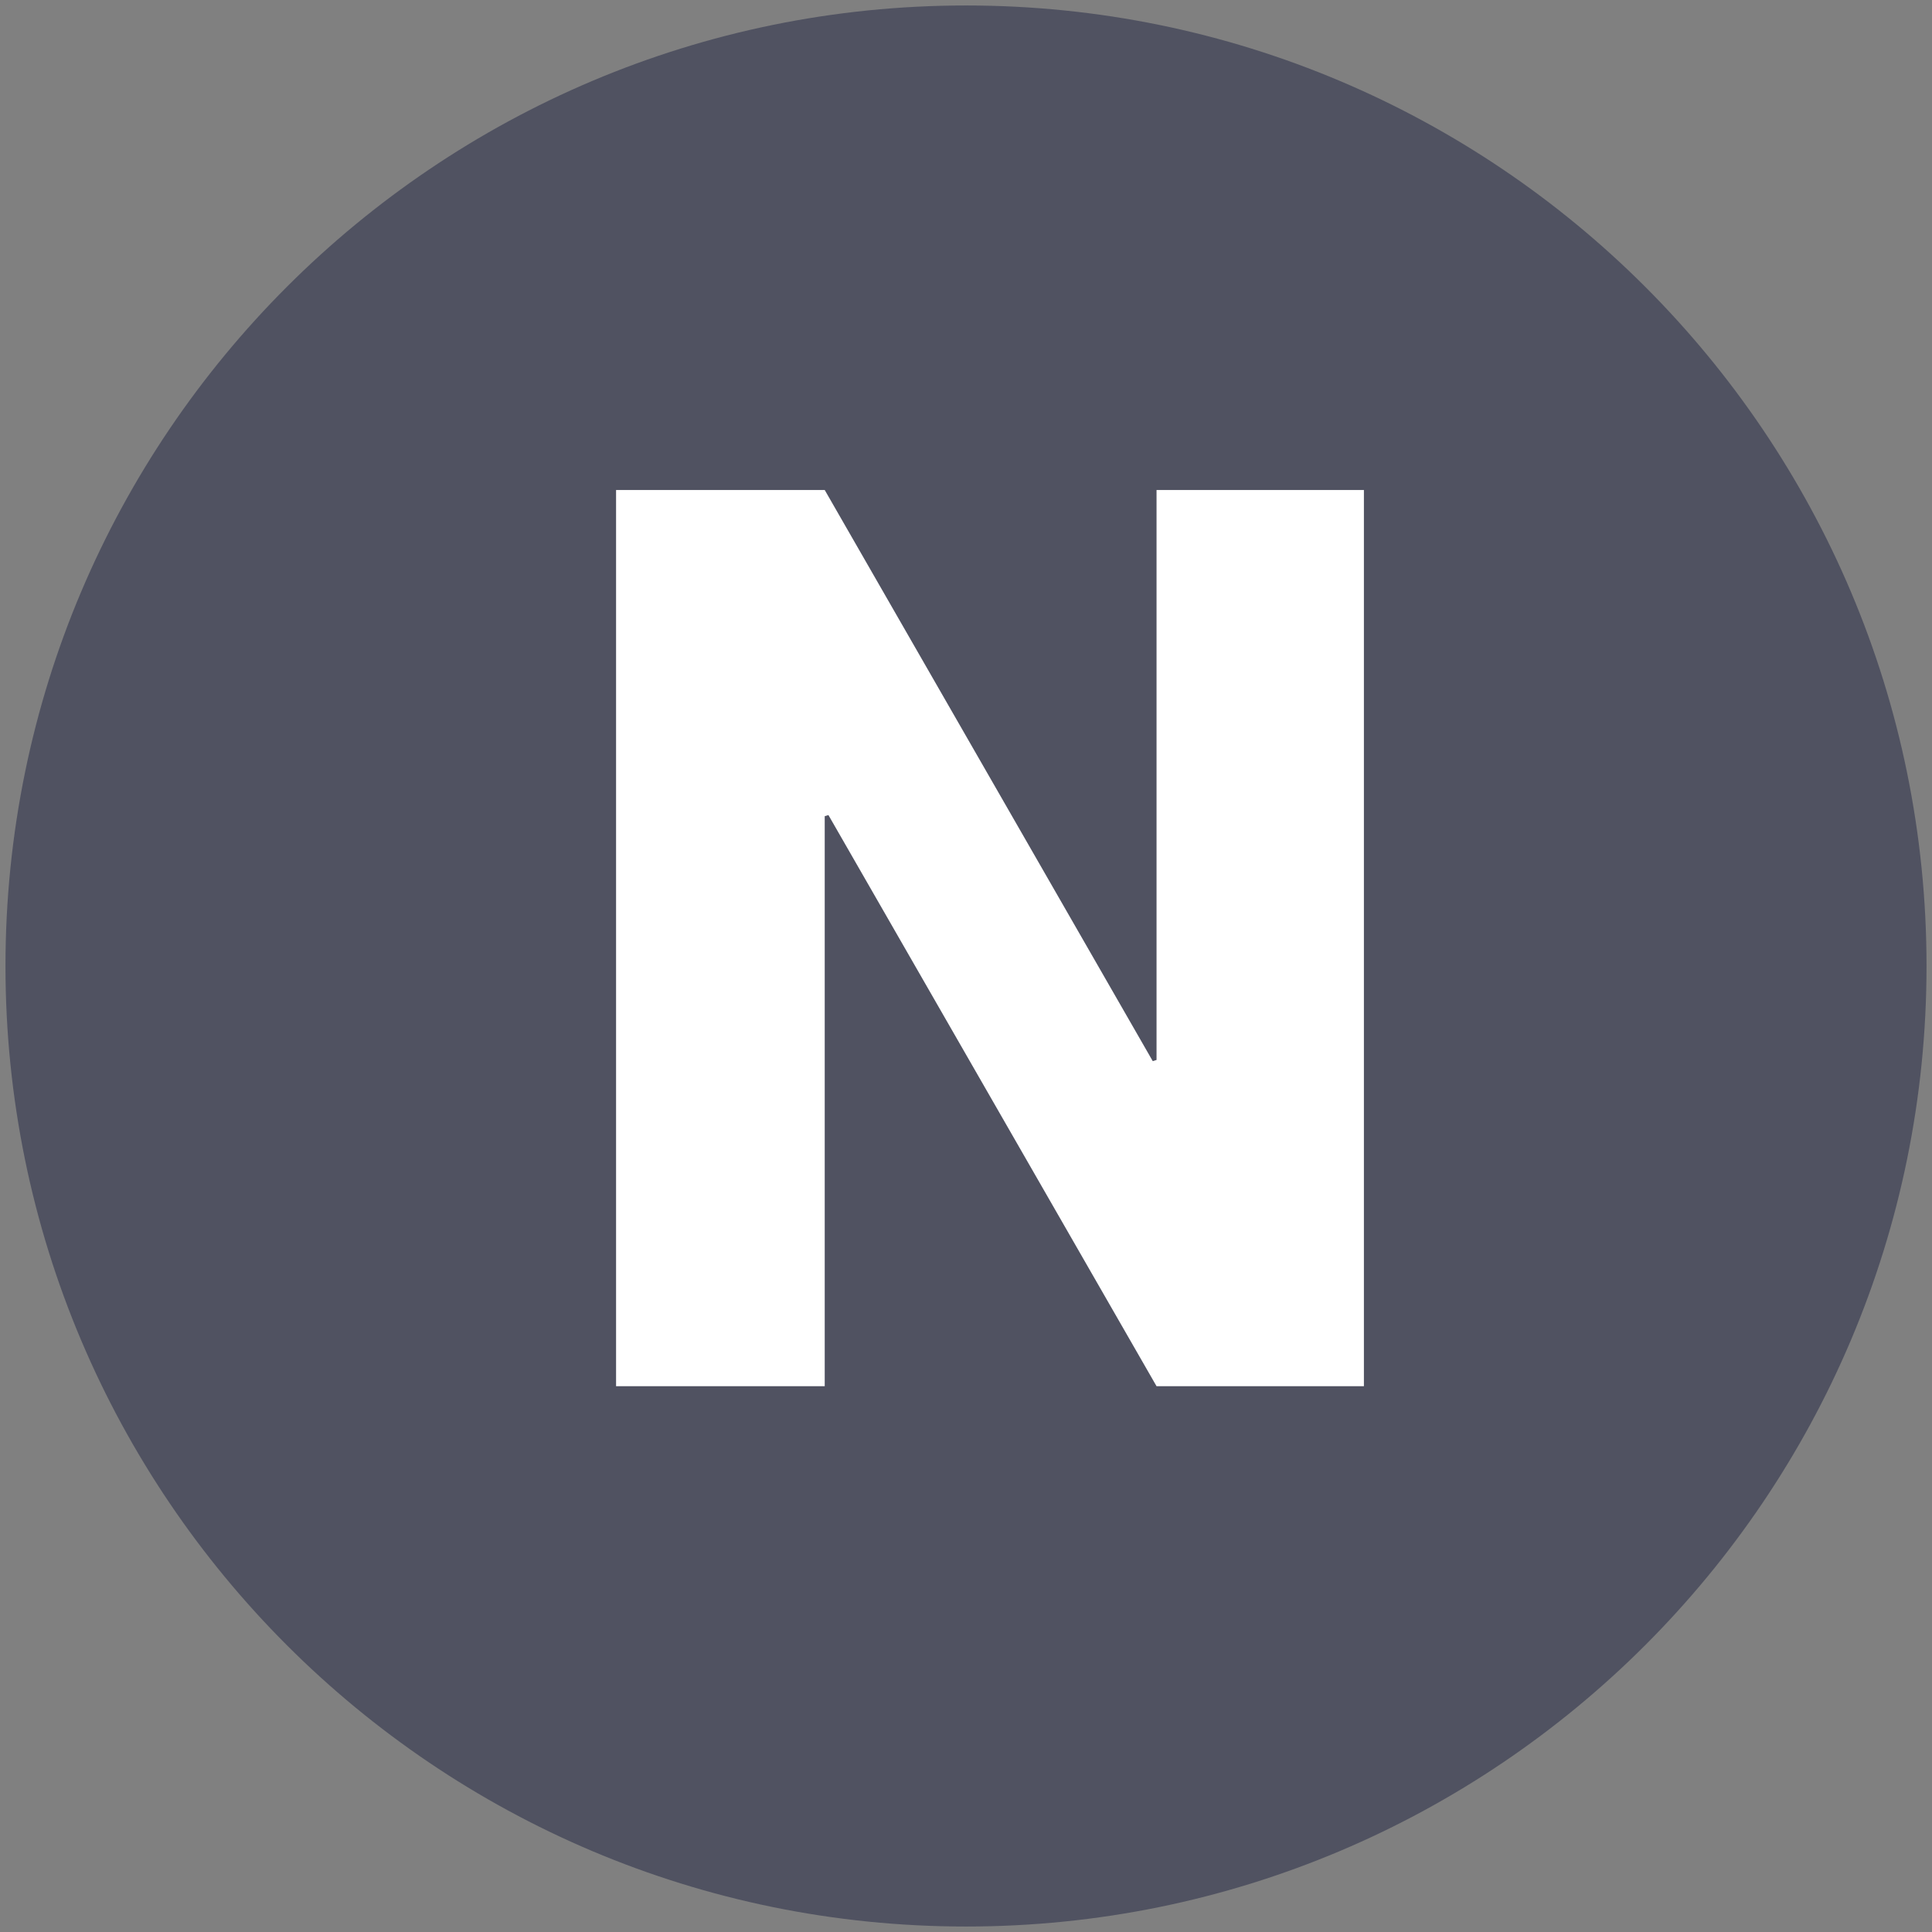
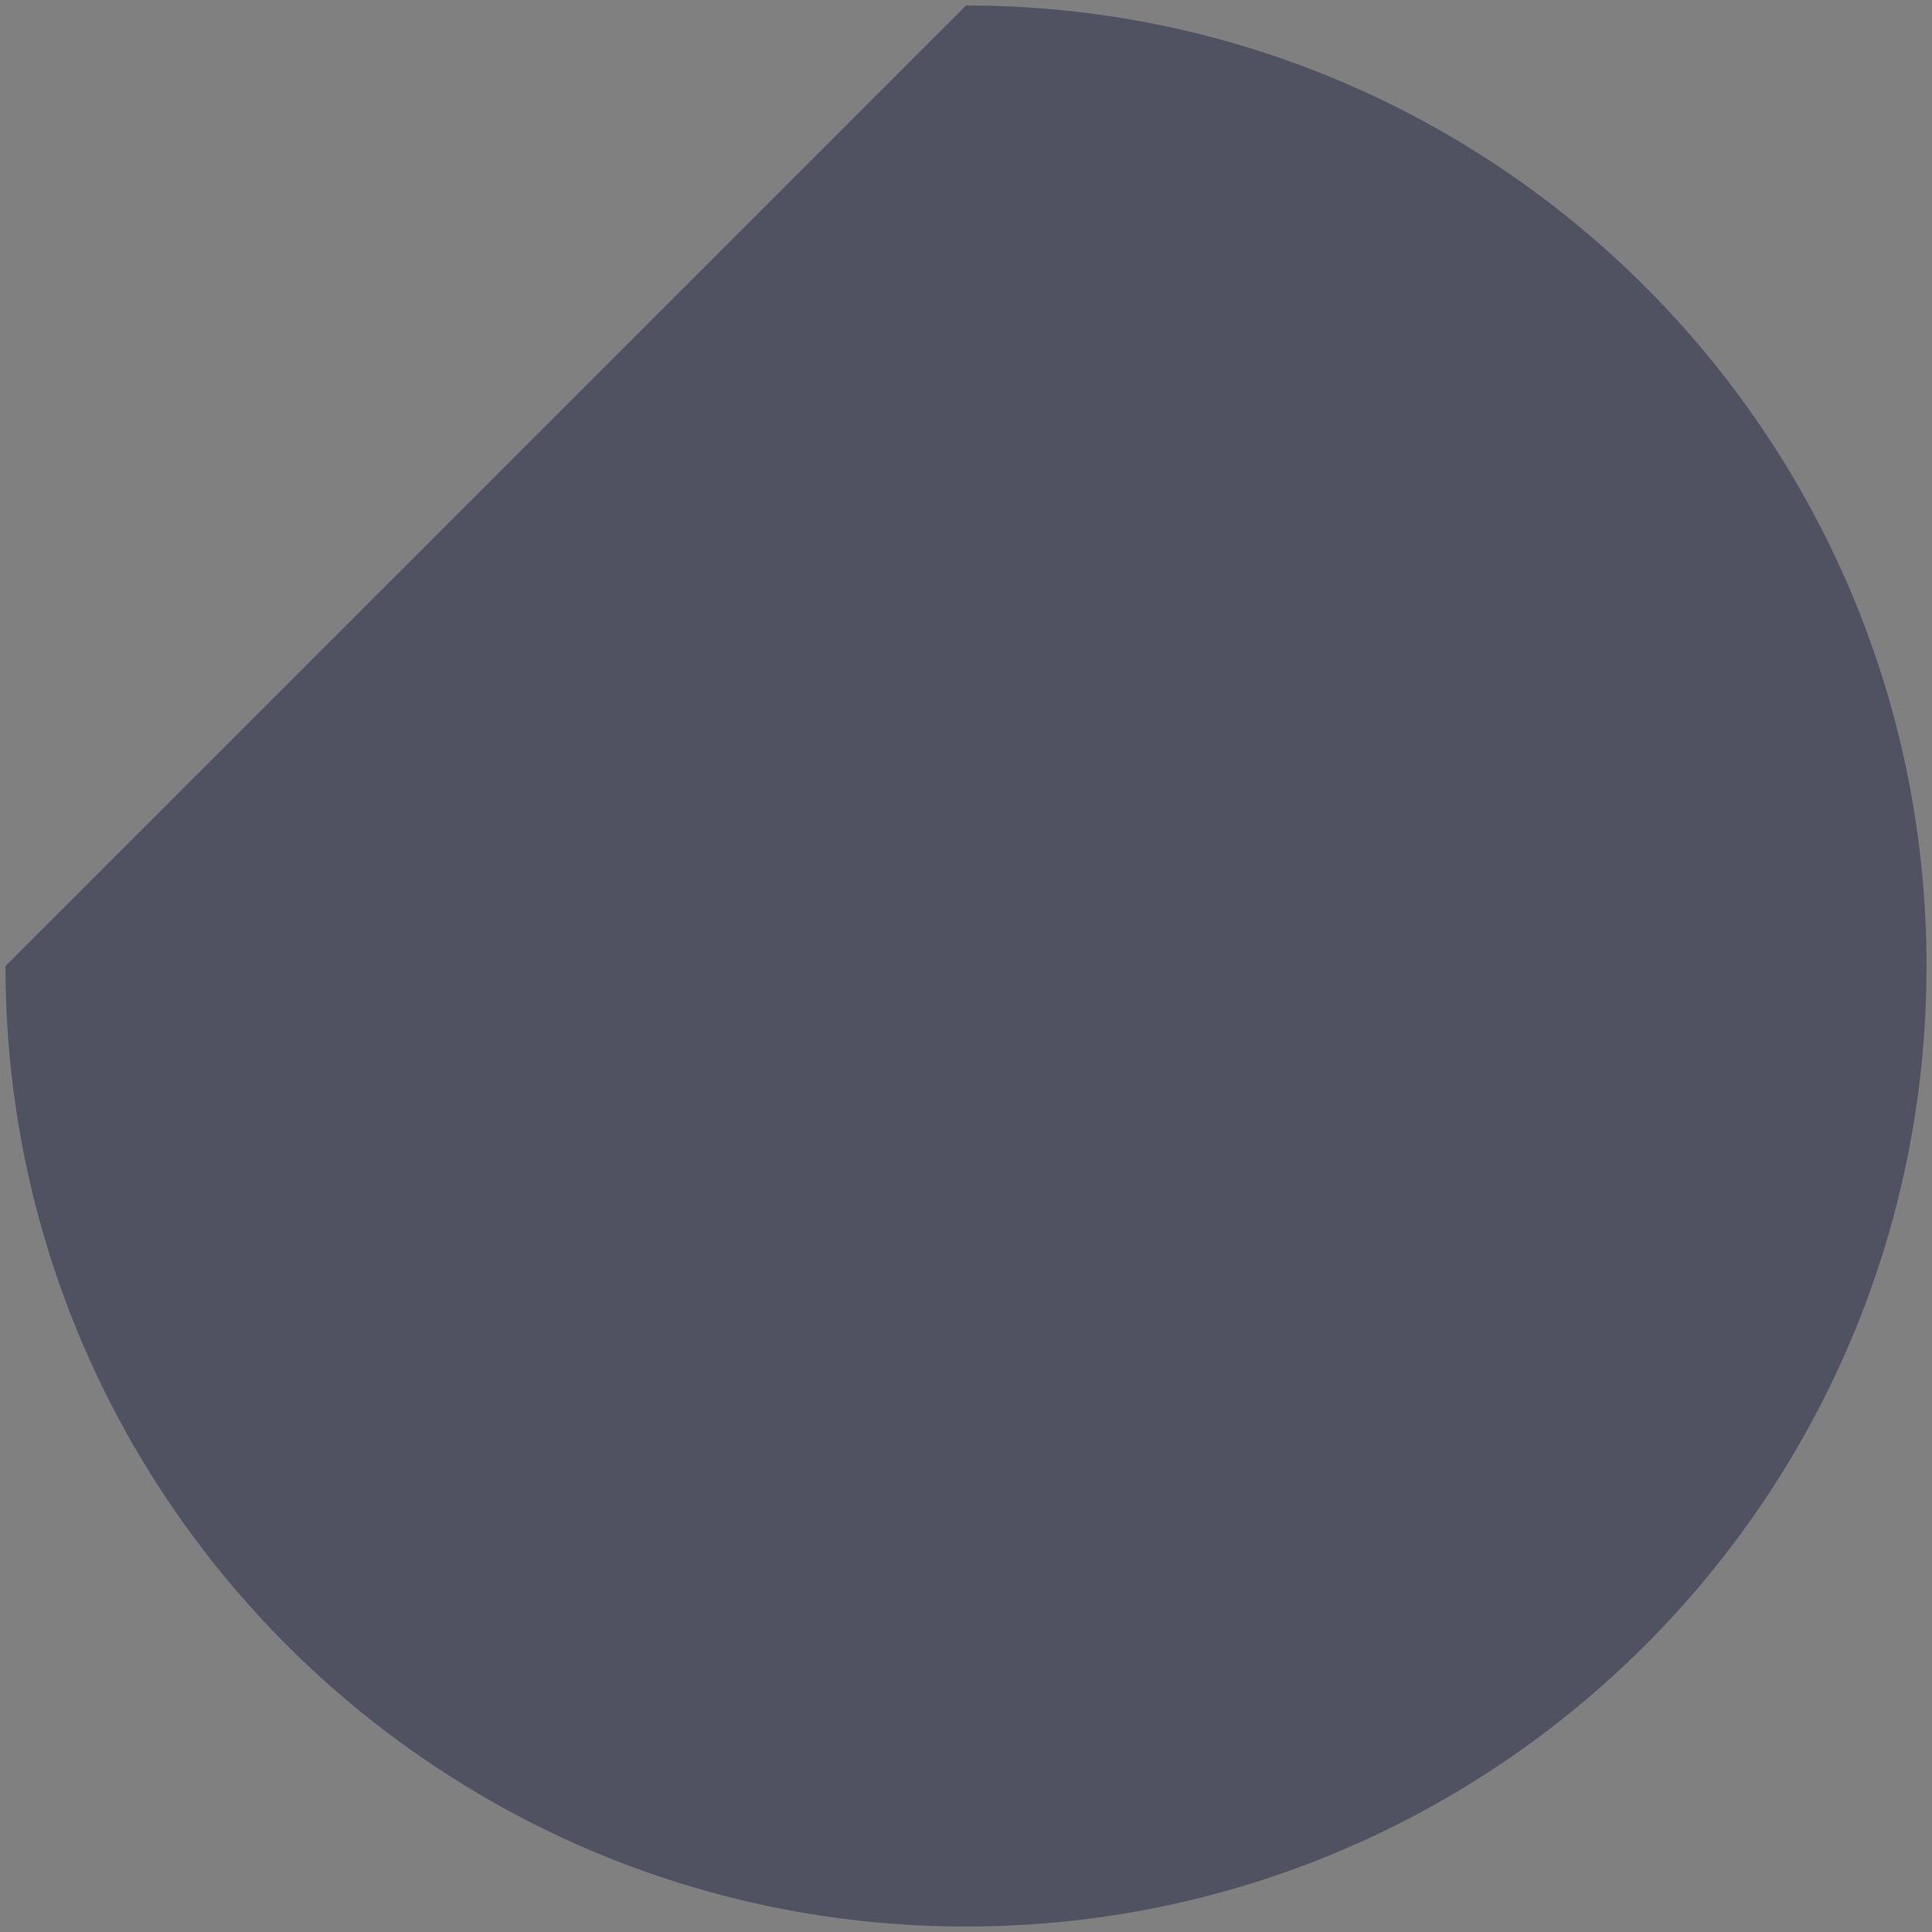
<svg xmlns="http://www.w3.org/2000/svg" width="24px" height="24px" viewBox="0 0 24 24" version="1.1">
  <rect x="0" y="0" width="24" height="24" fill="#808080" stroke="none" />
  <title>切片</title>
  <g id="footer新增" stroke="none" stroke-width="1" fill="none" fill-rule="evenodd">
    <g id="footer&amp;社群" transform="translate(-1483, -152)" fill-rule="nonzero">
      <g id="编组" transform="translate(623, 64)">
        <g id="编组-5" transform="translate(820, 0)">
          <g id="编组-4" transform="translate(0, 48)">
            <g id="icon/mon/show/面/社群/facebook备份-2" transform="translate(40, 40)">
-               <path d="M12,0.068 C18.591,0.068 23.932,5.41 23.932,12 C23.932,18.589 18.591,23.932 12,23.932 C5.411,23.932 0.068,18.589 0.068,12 C0.069,5.41 5.412,0.068 12.001,0.068 L12,0.068 Z" id="路径" fill="#505261" />
-               <polygon id="路径" fill="#FFFFFF" points="16.943 17.22 16.943 6.087 14.367 6.087 14.367 13.167 14.32 13.182 10.245 6.087 7.653 6.087 7.653 17.22 10.245 17.22 10.245 10.139 10.291 10.125 14.367 17.22" />
+               <path d="M12,0.068 C18.591,0.068 23.932,5.41 23.932,12 C23.932,18.589 18.591,23.932 12,23.932 C5.411,23.932 0.068,18.589 0.068,12 L12,0.068 Z" id="路径" fill="#505261" />
            </g>
          </g>
        </g>
      </g>
    </g>
  </g>
</svg>